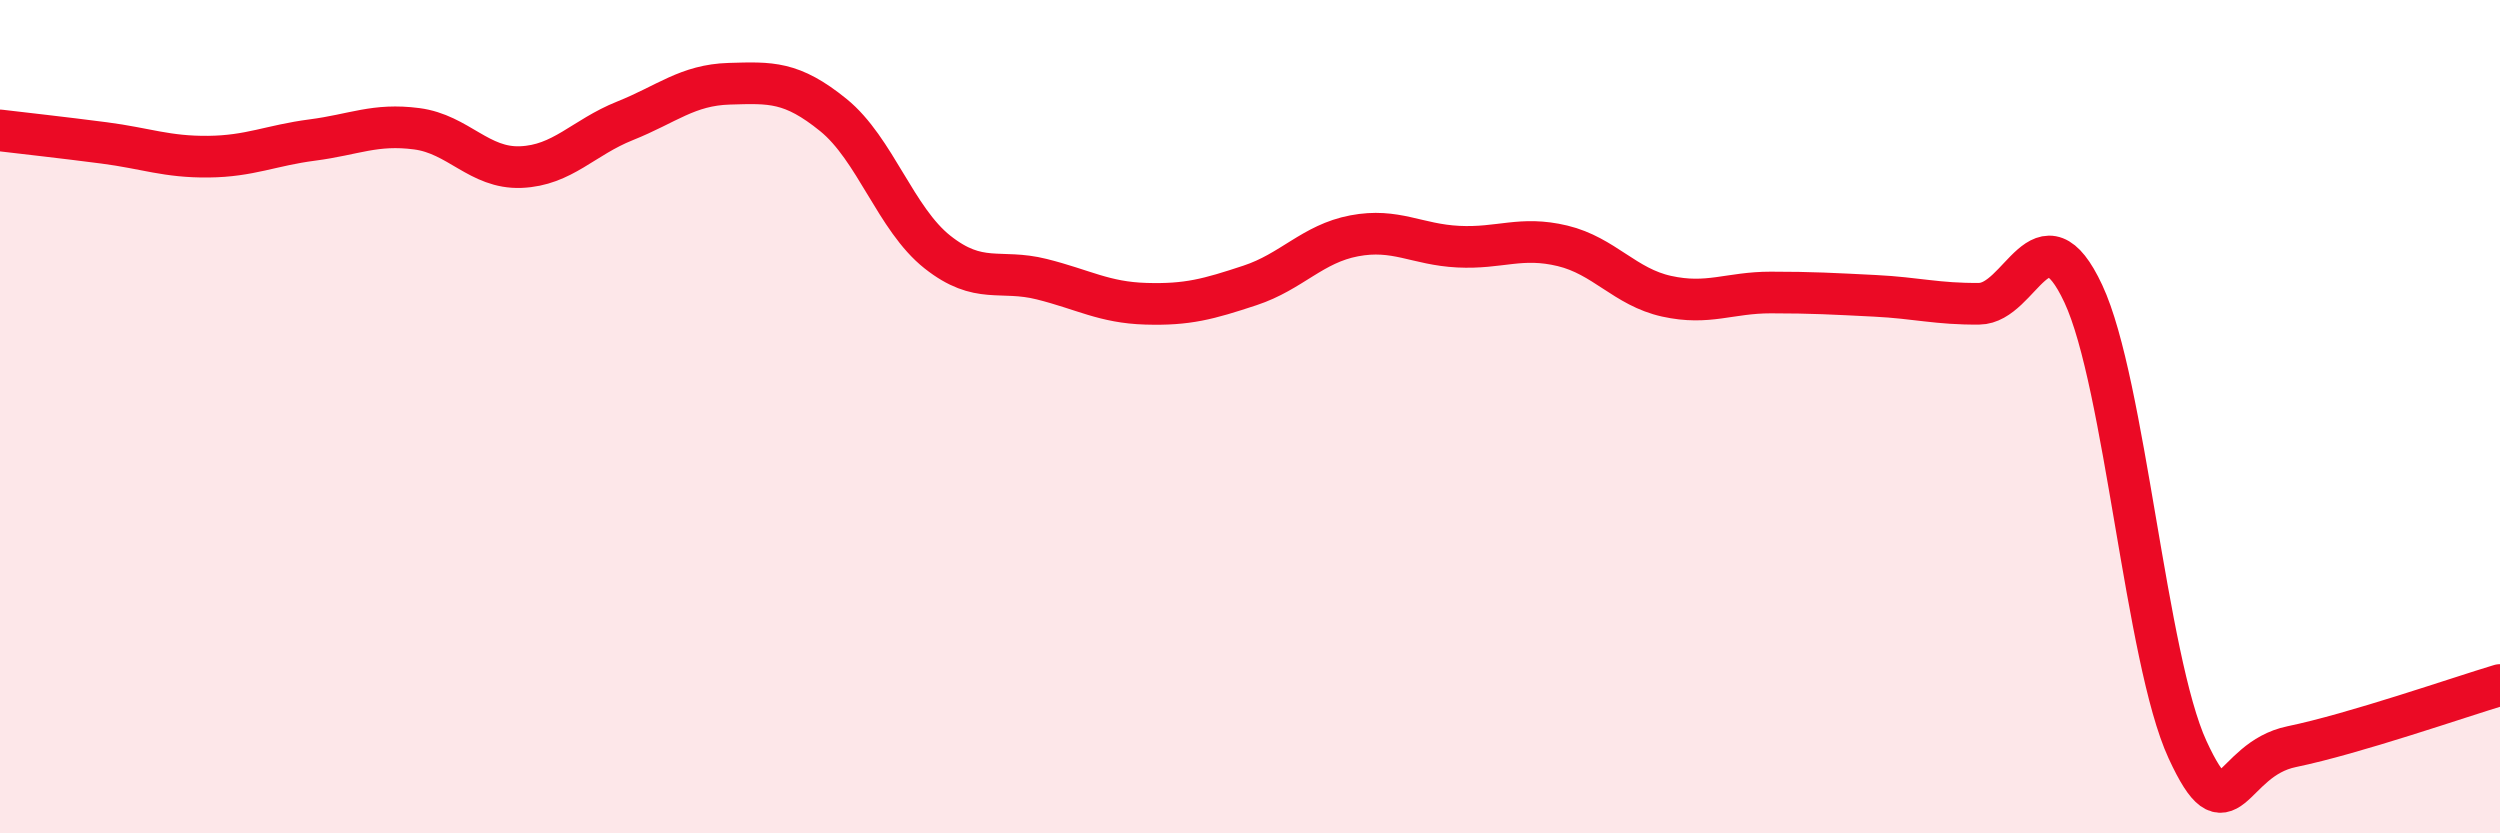
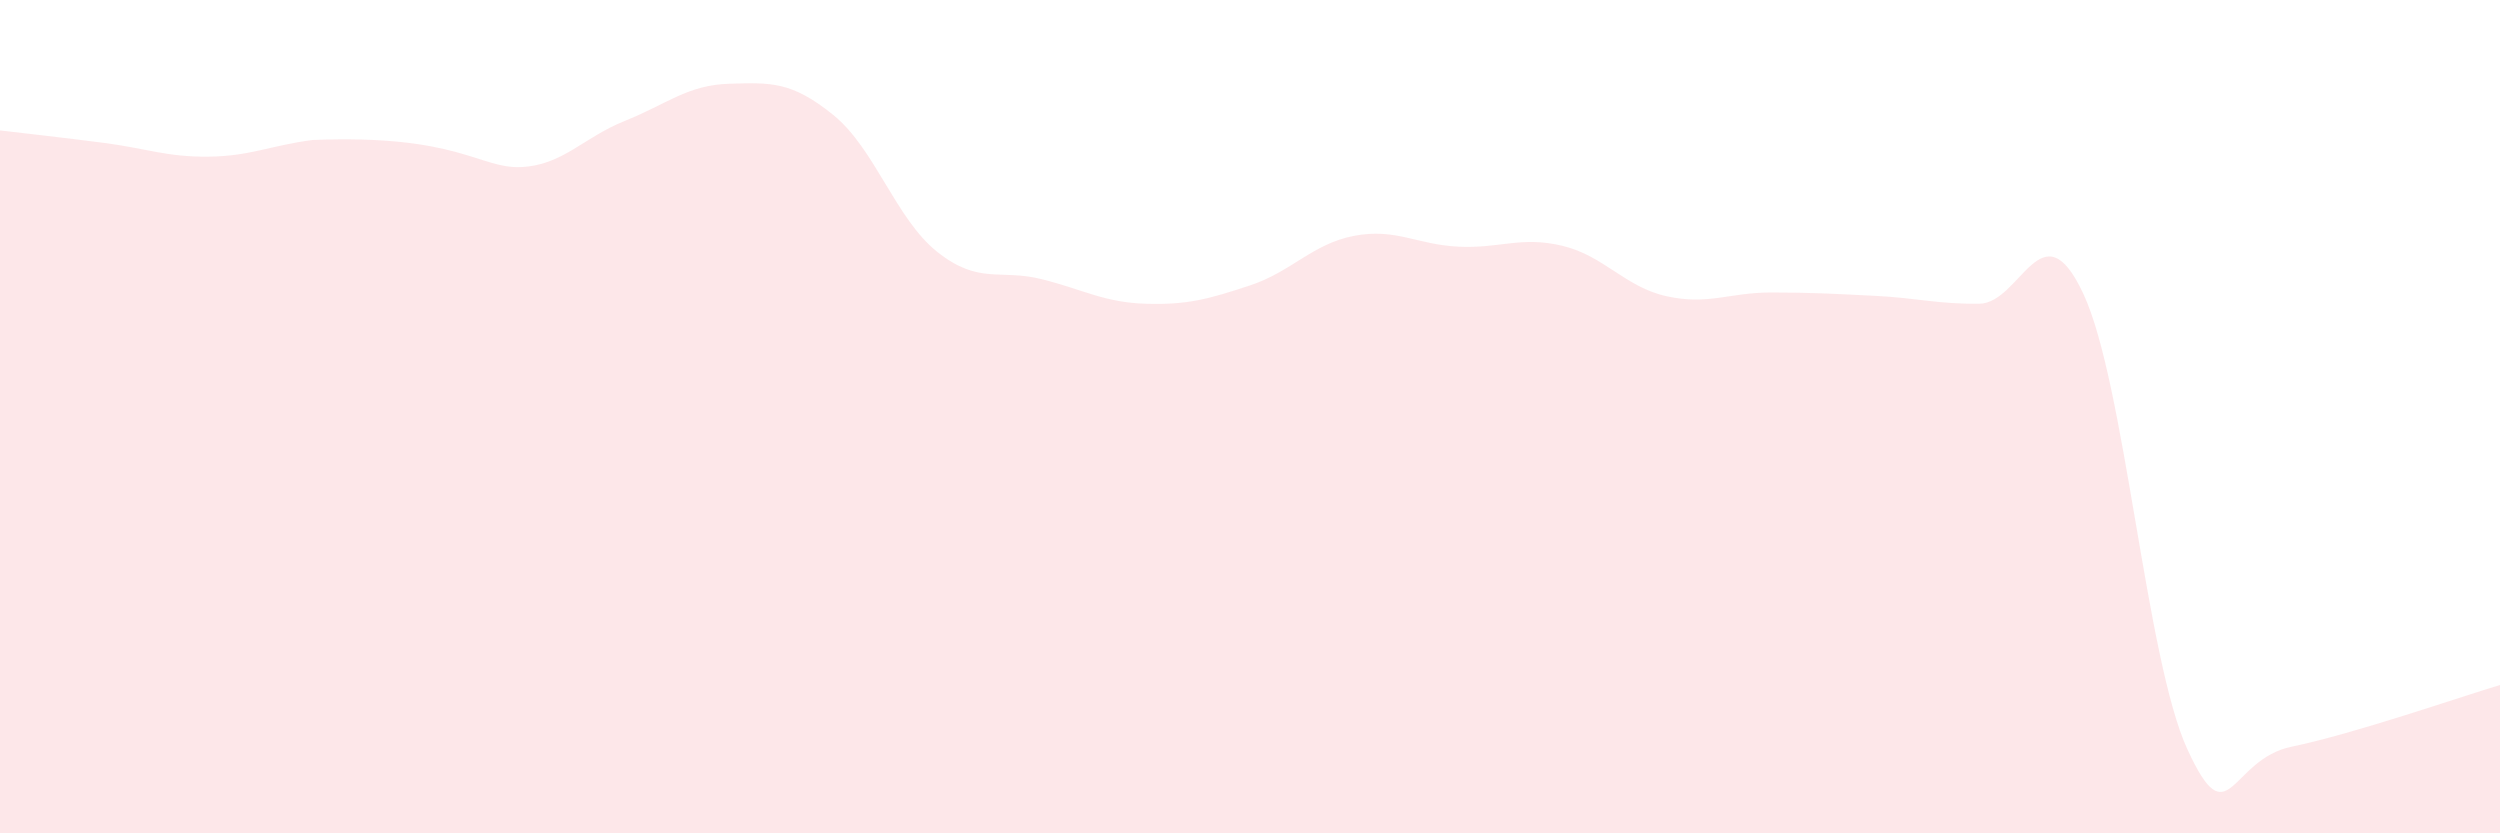
<svg xmlns="http://www.w3.org/2000/svg" width="60" height="20" viewBox="0 0 60 20">
-   <path d="M 0,3.13 C 0.5,3.19 1.5,3.3 2.5,3.43 C 3.5,3.56 4,3.77 5,3.76 C 6,3.75 6.5,3.49 7.5,3.36 C 8.5,3.23 9,2.96 10,3.09 C 11,3.22 11.5,4.05 12.5,4.01 C 13.5,3.97 14,3.3 15,2.9 C 16,2.5 16.5,2.04 17.5,2.01 C 18.5,1.98 19,1.95 20,2.76 C 21,3.57 21.5,5.26 22.5,6.05 C 23.5,6.84 24,6.45 25,6.7 C 26,6.95 26.5,7.26 27.5,7.29 C 28.5,7.32 29,7.18 30,6.85 C 31,6.52 31.5,5.85 32.5,5.66 C 33.5,5.47 34,5.87 35,5.92 C 36,5.97 36.5,5.66 37.5,5.9 C 38.5,6.14 39,6.89 40,7.11 C 41,7.33 41.5,7.02 42.5,7.02 C 43.5,7.02 44,7.05 45,7.1 C 46,7.15 46.5,7.3 47.5,7.29 C 48.5,7.28 49,4.91 50,7.05 C 51,9.19 51.5,15.82 52.5,17.99 C 53.5,20.16 53.5,18.23 55,17.92 C 56.5,17.61 59,16.74 60,16.44L60 20L0 20Z" fill="#EB0A25" opacity="0.1" stroke-linecap="round" stroke-linejoin="round" />
-   <path d="M 0,3.13 C 0.5,3.19 1.5,3.3 2.5,3.43 C 3.5,3.56 4,3.77 5,3.76 C 6,3.75 6.5,3.49 7.5,3.36 C 8.5,3.23 9,2.96 10,3.09 C 11,3.22 11.5,4.05 12.5,4.01 C 13.5,3.97 14,3.3 15,2.9 C 16,2.5 16.5,2.04 17.5,2.01 C 18.5,1.98 19,1.95 20,2.76 C 21,3.57 21.5,5.26 22.5,6.05 C 23.5,6.84 24,6.45 25,6.7 C 26,6.95 26.5,7.26 27.5,7.29 C 28.5,7.32 29,7.18 30,6.85 C 31,6.52 31.5,5.85 32.5,5.66 C 33.5,5.47 34,5.87 35,5.92 C 36,5.97 36.5,5.66 37.5,5.9 C 38.5,6.14 39,6.89 40,7.11 C 41,7.33 41.5,7.02 42.5,7.02 C 43.5,7.02 44,7.05 45,7.1 C 46,7.15 46.5,7.3 47.5,7.29 C 48.5,7.28 49,4.91 50,7.05 C 51,9.19 51.5,15.82 52.5,17.99 C 53.5,20.16 53.5,18.23 55,17.92 C 56.5,17.61 59,16.74 60,16.44" stroke="#EB0A25" stroke-width="1" fill="none" stroke-linecap="round" stroke-linejoin="round" />
+   <path d="M 0,3.13 C 0.5,3.19 1.5,3.3 2.5,3.43 C 3.5,3.56 4,3.77 5,3.76 C 6,3.75 6.5,3.49 7.5,3.36 C 11,3.22 11.5,4.05 12.5,4.01 C 13.5,3.97 14,3.3 15,2.9 C 16,2.5 16.5,2.04 17.5,2.01 C 18.5,1.98 19,1.95 20,2.76 C 21,3.57 21.5,5.26 22.5,6.05 C 23.5,6.84 24,6.45 25,6.7 C 26,6.95 26.5,7.26 27.5,7.29 C 28.5,7.32 29,7.18 30,6.85 C 31,6.52 31.5,5.85 32.5,5.66 C 33.5,5.47 34,5.87 35,5.92 C 36,5.97 36.5,5.66 37.5,5.9 C 38.5,6.14 39,6.89 40,7.11 C 41,7.33 41.5,7.02 42.5,7.02 C 43.5,7.02 44,7.05 45,7.1 C 46,7.15 46.5,7.3 47.5,7.29 C 48.5,7.28 49,4.91 50,7.05 C 51,9.19 51.5,15.82 52.5,17.99 C 53.5,20.16 53.5,18.23 55,17.92 C 56.5,17.61 59,16.74 60,16.44L60 20L0 20Z" fill="#EB0A25" opacity="0.1" stroke-linecap="round" stroke-linejoin="round" />
</svg>